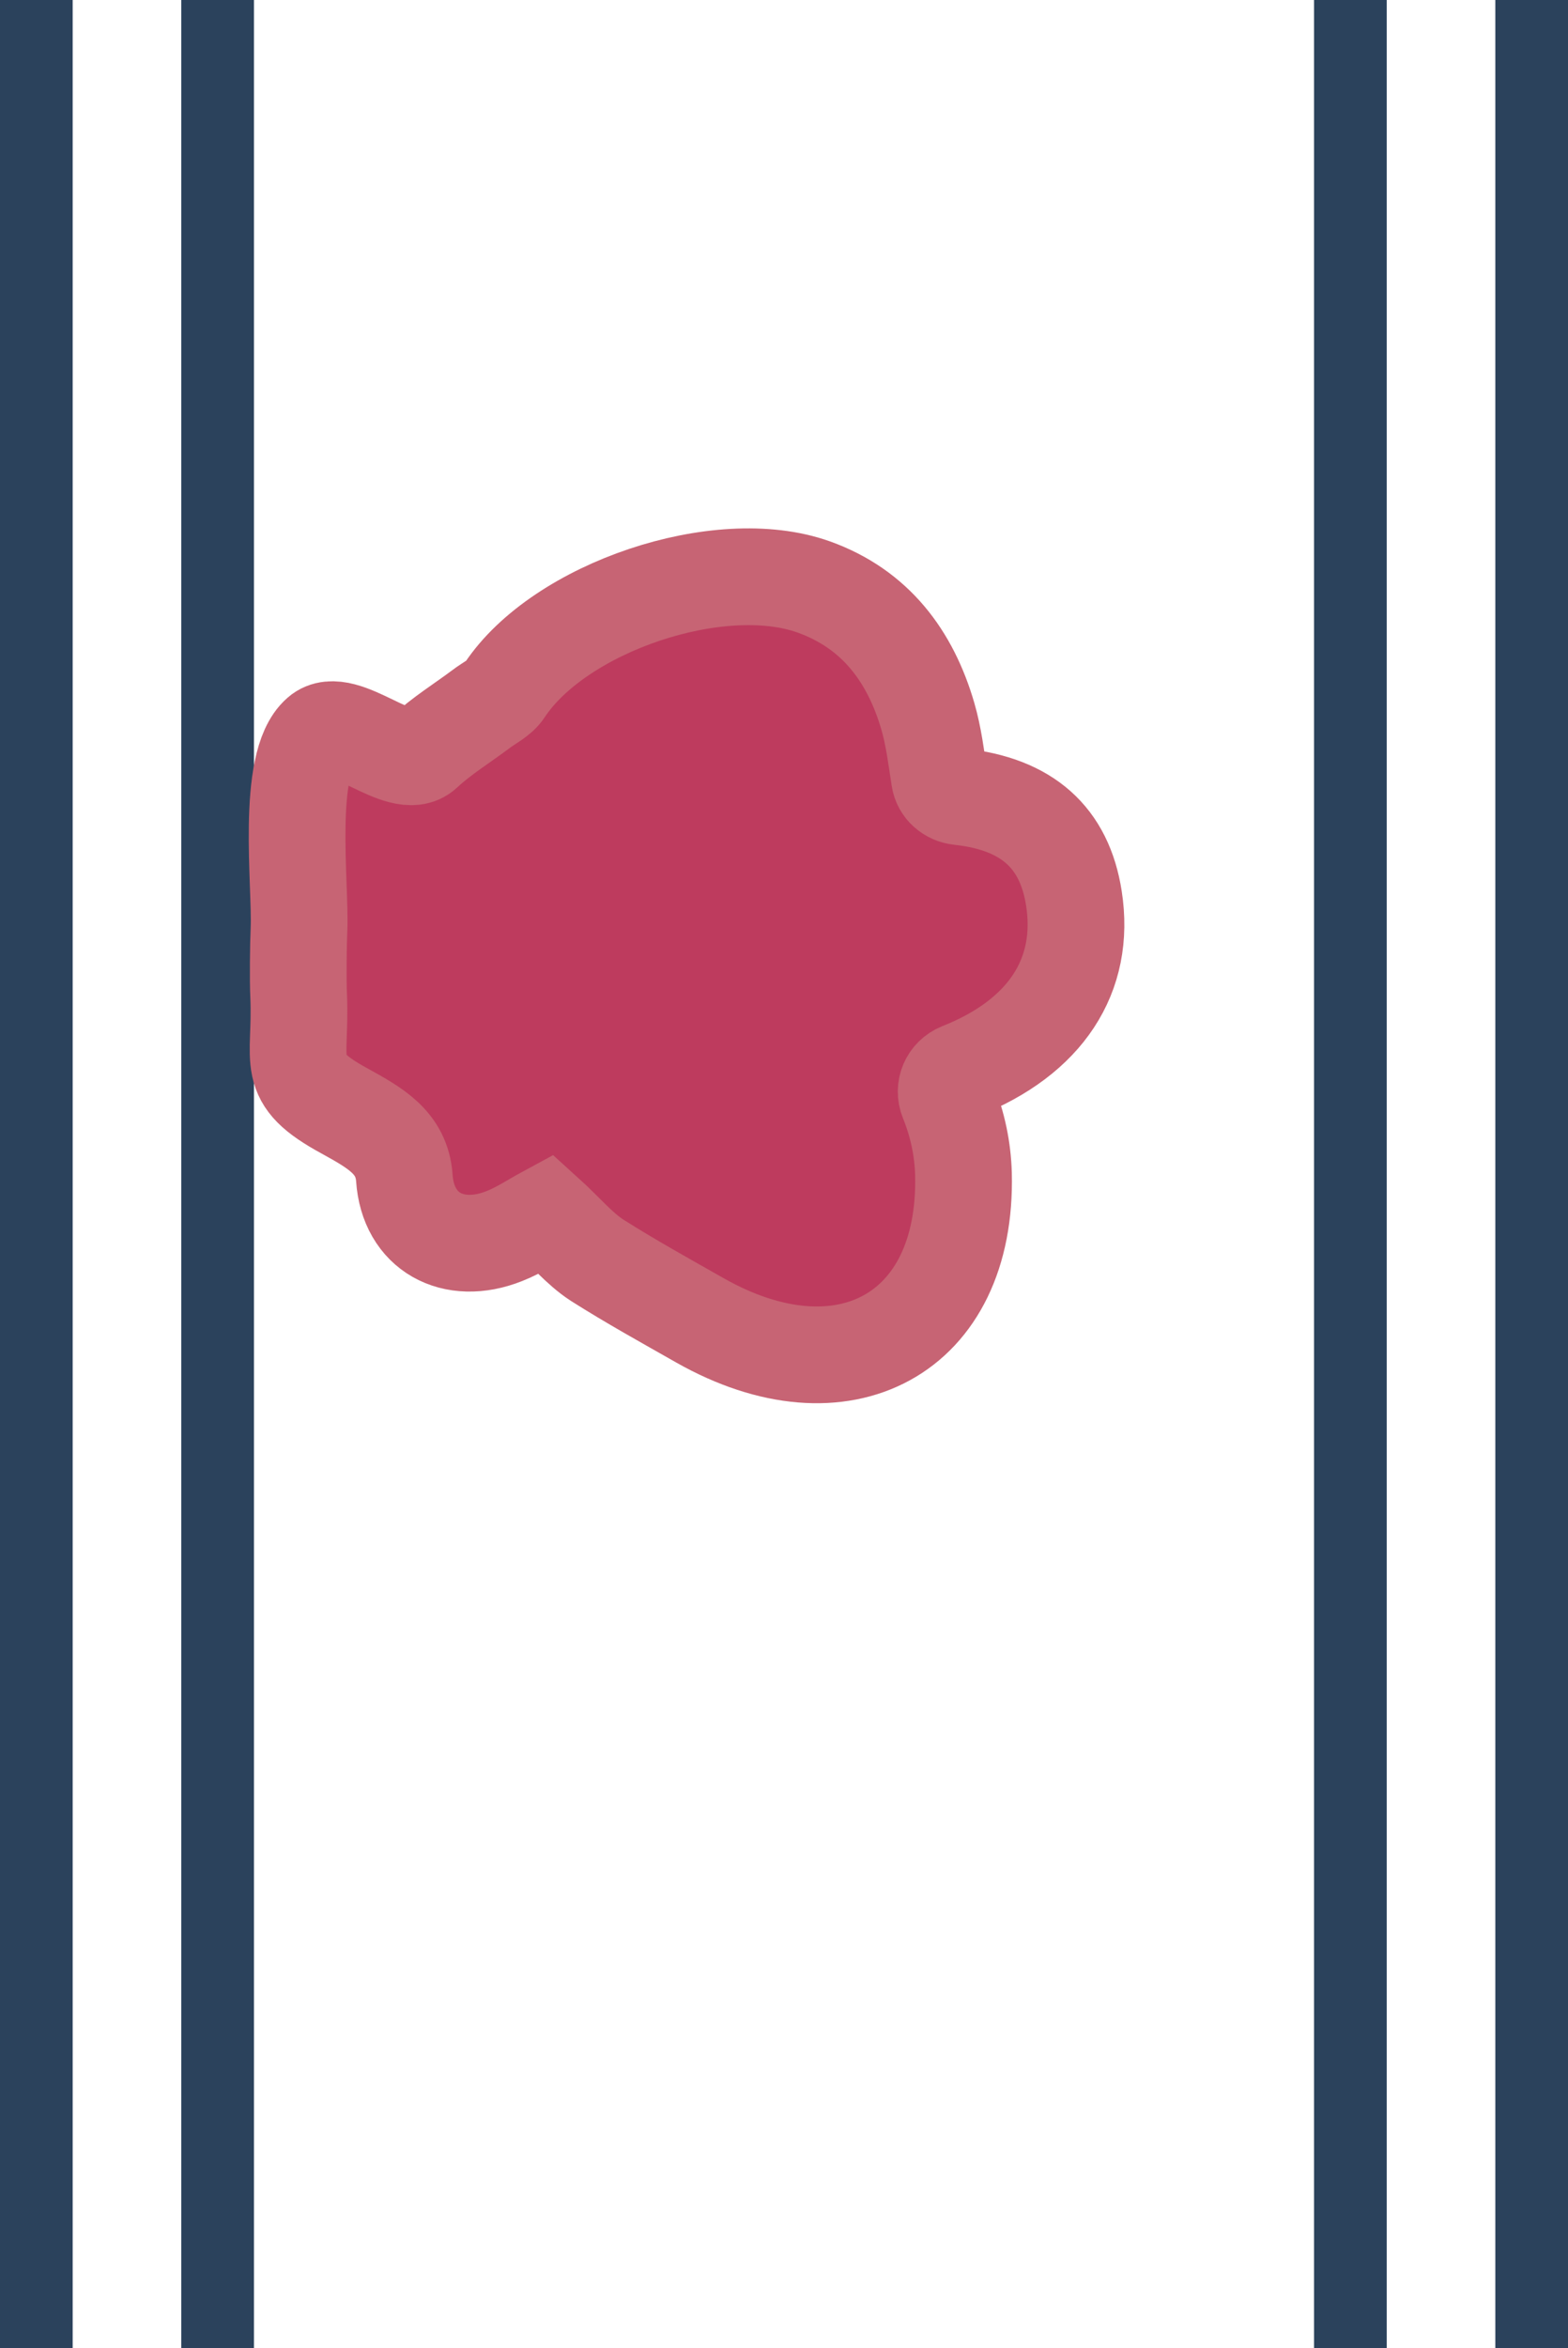
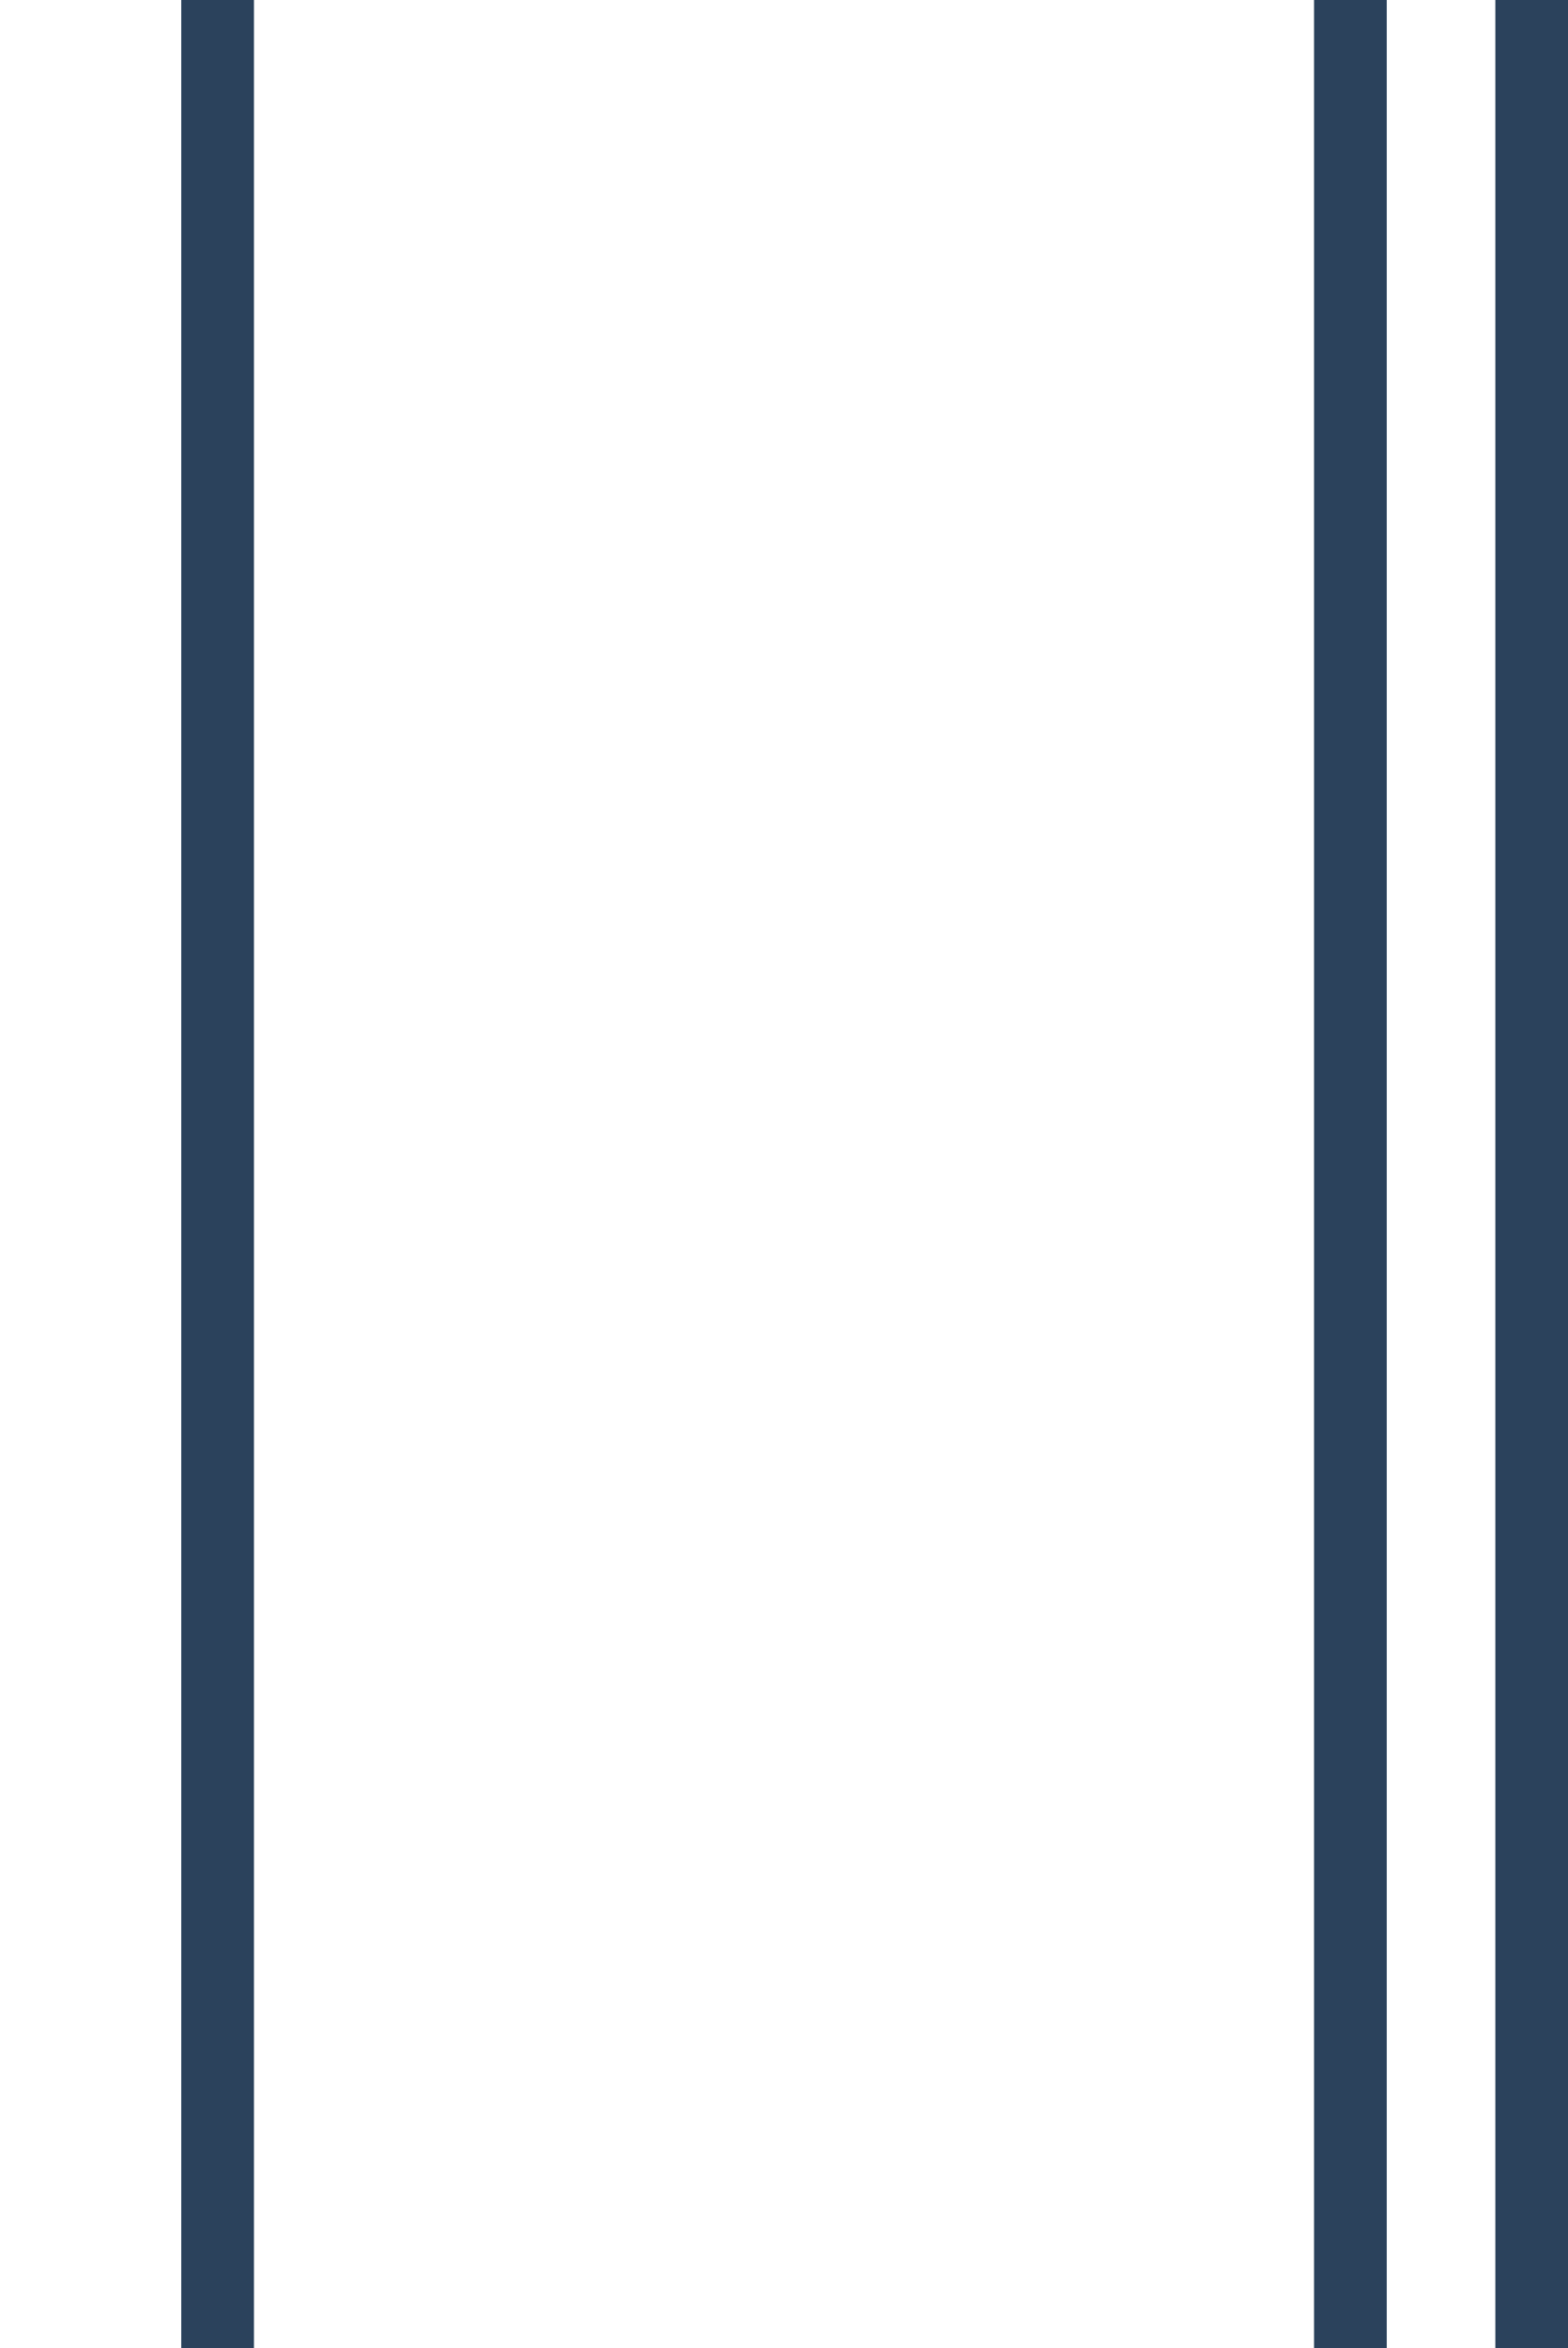
<svg xmlns="http://www.w3.org/2000/svg" version="1.1" id="Layer_1" x="0px" y="0px" viewBox="0 0 43.16 64.61" style="enable-background:new 0 0 43.16 64.61;" xml:space="preserve">
  <style type="text/css">
	.st0{fill:none;stroke:#2B425C;stroke-width:2;stroke-miterlimit:10;}
	.st1{fill:#BE3B5E;stroke:#C76474;stroke-width:2.662;stroke-miterlimit:10;}
</style>
  <line class="st0" x1="5.99" y1="0" x2="5.99" y2="64.61" />
-   <line class="st0" x1="1" y1="0" x2="1" y2="64.61" />
  <line class="st0" x1="42.16" y1="0" x2="42.16" y2="64.61" />
  <line class="st0" x1="37.17" y1="0" x2="37.17" y2="64.61" />
  <g>
-     <path class="st1" d="M15.03,33.4c-0.37,0.2-0.74,0.45-1.15,0.61c-1.41,0.56-2.65-0.12-2.75-1.6c-0.07-0.98-0.81-1.38-1.64-1.84   c-1.71-0.93-1.19-1.3-1.27-3.18c-0.02-0.42-0.01-1.38,0.01-1.83c0.05-1.22-0.37-4.55,0.56-5.36c0.66-0.58,2.25,1.09,2.89,0.49   c0.47-0.44,1.04-0.79,1.56-1.18c0.22-0.17,0.51-0.3,0.65-0.52c1.51-2.28,5.91-3.77,8.51-2.84c1.7,0.61,2.66,1.91,3.14,3.56   c0.16,0.55,0.23,1.13,0.32,1.71c0.04,0.27,0.27,0.47,0.55,0.5c1.86,0.2,2.89,1.12,3.15,2.8c0.33,2.12-0.78,3.82-3.13,4.75   c-0.32,0.13-0.47,0.48-0.34,0.8c0.27,0.67,0.41,1.34,0.43,2.03c0.11,4.43-3.33,6.25-7.25,4.03c-0.95-0.54-1.91-1.07-2.84-1.66   C15.94,34.35,15.55,33.87,15.03,33.4z" />
-   </g>
+     </g>
</svg>